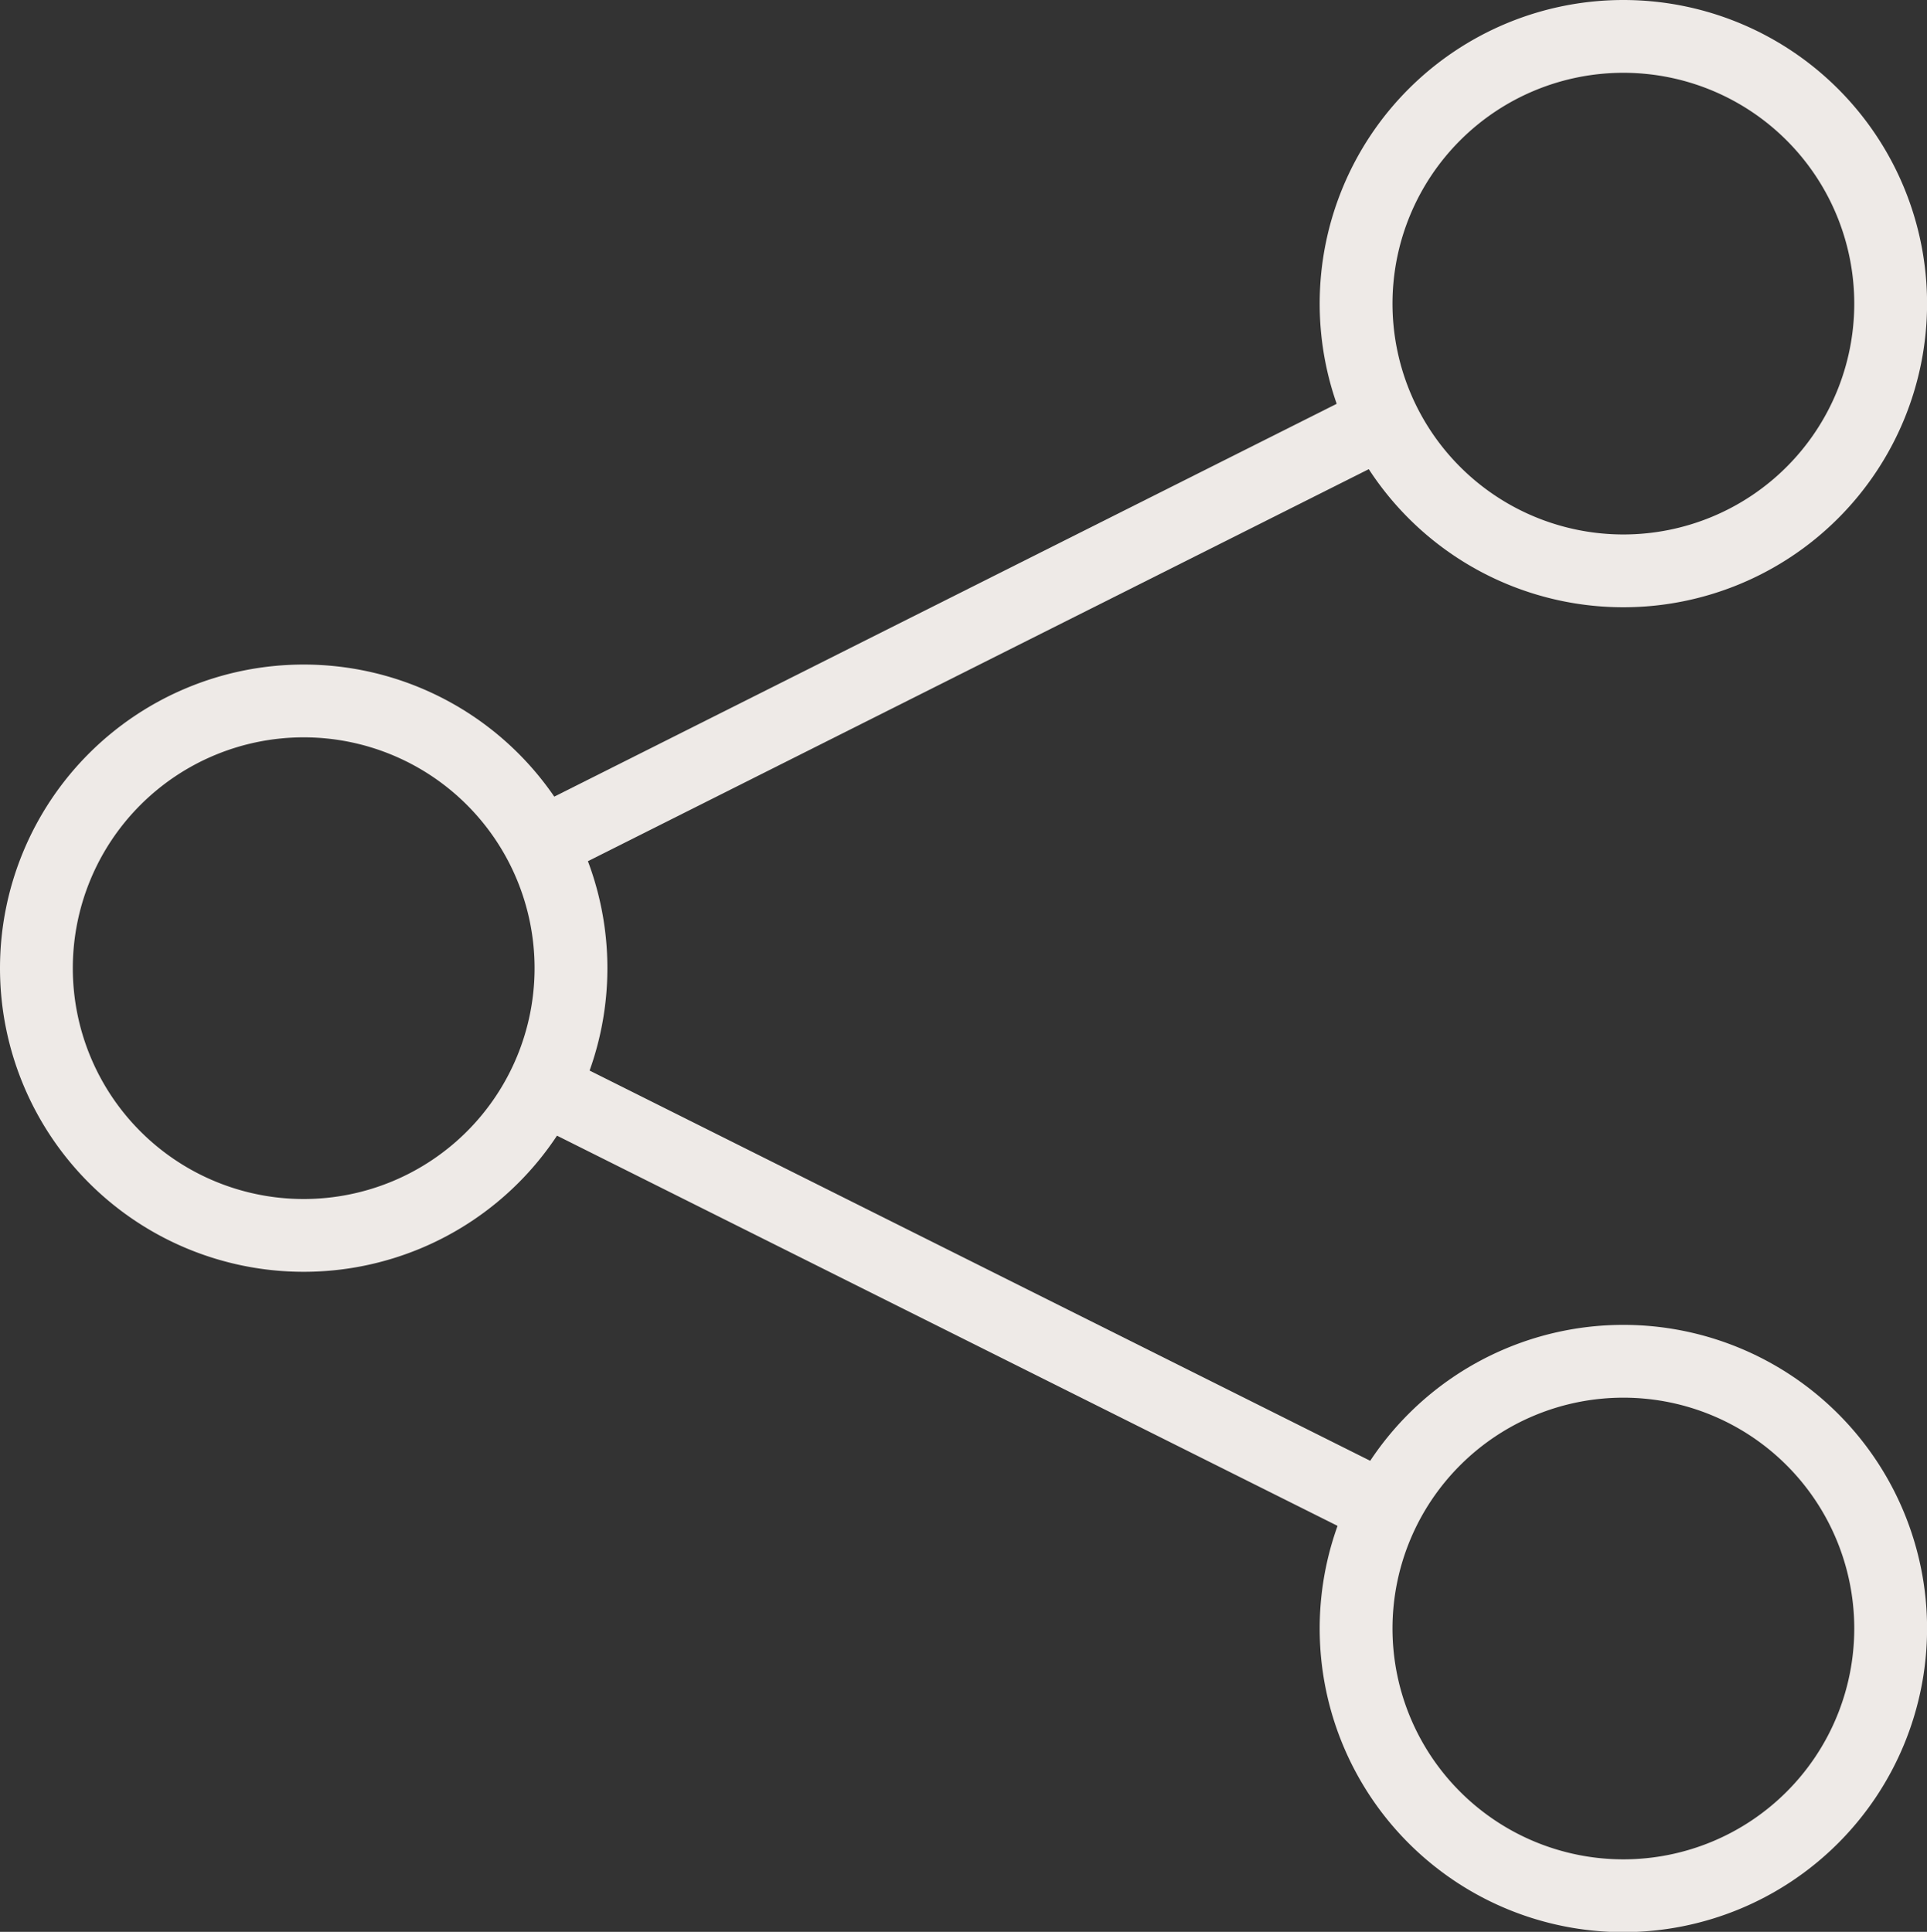
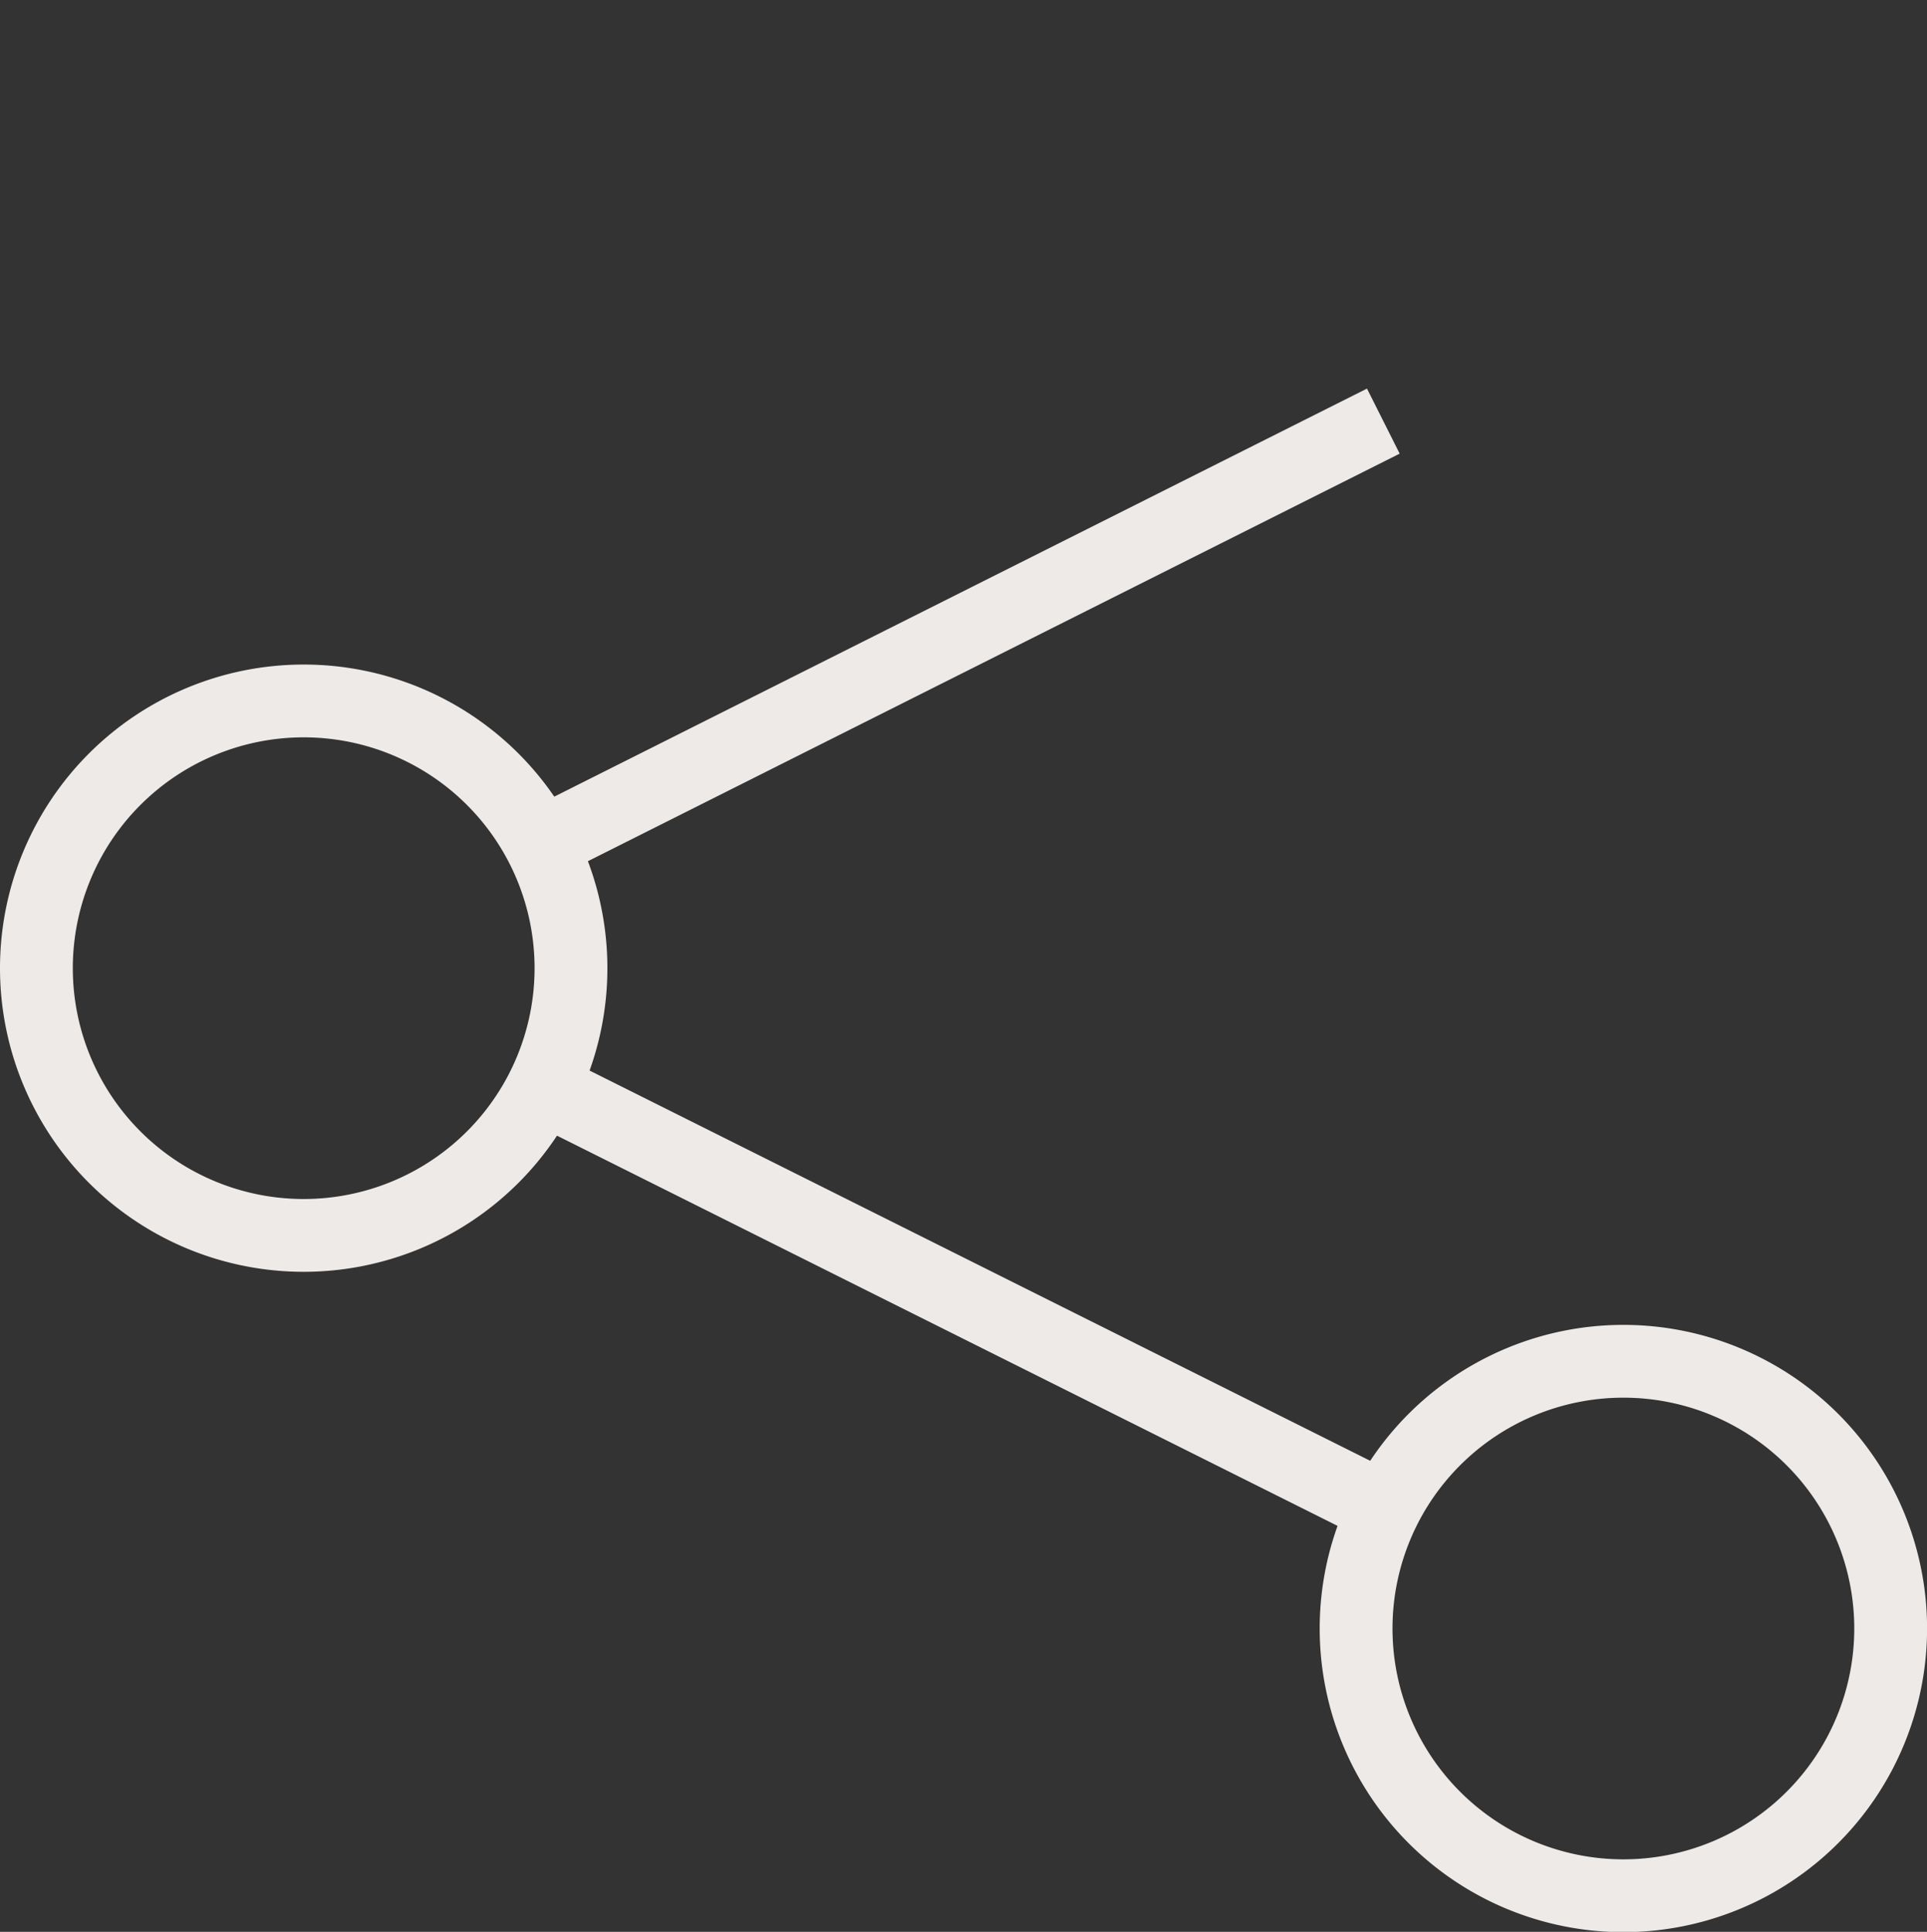
<svg xmlns="http://www.w3.org/2000/svg" width="26.466" height="26.538" viewBox="0 0 26.466 26.538">
  <rect x="0" y="0" width="26.466" height="26.538" fill="#333333" stroke="none" />
  <g data-name="Grupo 5458">
    <g data-name="Grupo 3878">
      <path data-name="Trazado 7083" d="M.5 37.744a3.671 3.671 0 1 1 3.671 3.671A3.671 3.671 0 0 1 .5 37.744z" transform="translate(0 -24.444)" style="fill:none;stroke:#eeeae7;stroke-miterlimit:10" />
-       <path data-name="Trazado 7084" d="M67.162 4.171a3.671 3.671 0 1 1 3.671 3.671 3.671 3.671 0 0 1-3.671-3.671z" transform="translate(-48.537)" style="fill:none;stroke:#eeeae7;stroke-miterlimit:10" />
-       <path data-name="Trazado 7085" d="M67.162 71.1a3.671 3.671 0 1 1 3.671 3.671 3.671 3.671 0 0 1-3.671-3.671z" transform="translate(-48.537 -48.729)" style="fill:none;stroke:#eeeae7;stroke-miterlimit:10" />
+       <path data-name="Trazado 7085" d="M67.162 71.1a3.671 3.671 0 1 1 3.671 3.671 3.671 3.671 0 0 1-3.671-3.671" transform="translate(-48.537 -48.729)" style="fill:none;stroke:#eeeae7;stroke-miterlimit:10" />
      <path data-name="Línea 667" transform="translate(7.423 5.785)" style="fill:none;stroke:#eeeae7;stroke-miterlimit:10" d="M0 5.813 11.576 0" />
      <path data-name="Línea 668" transform="translate(7.452 14.943)" style="fill:none;stroke:#eeeae7;stroke-miterlimit:10" d="m0 0 11.562 5.781" />
    </g>
  </g>
</svg>